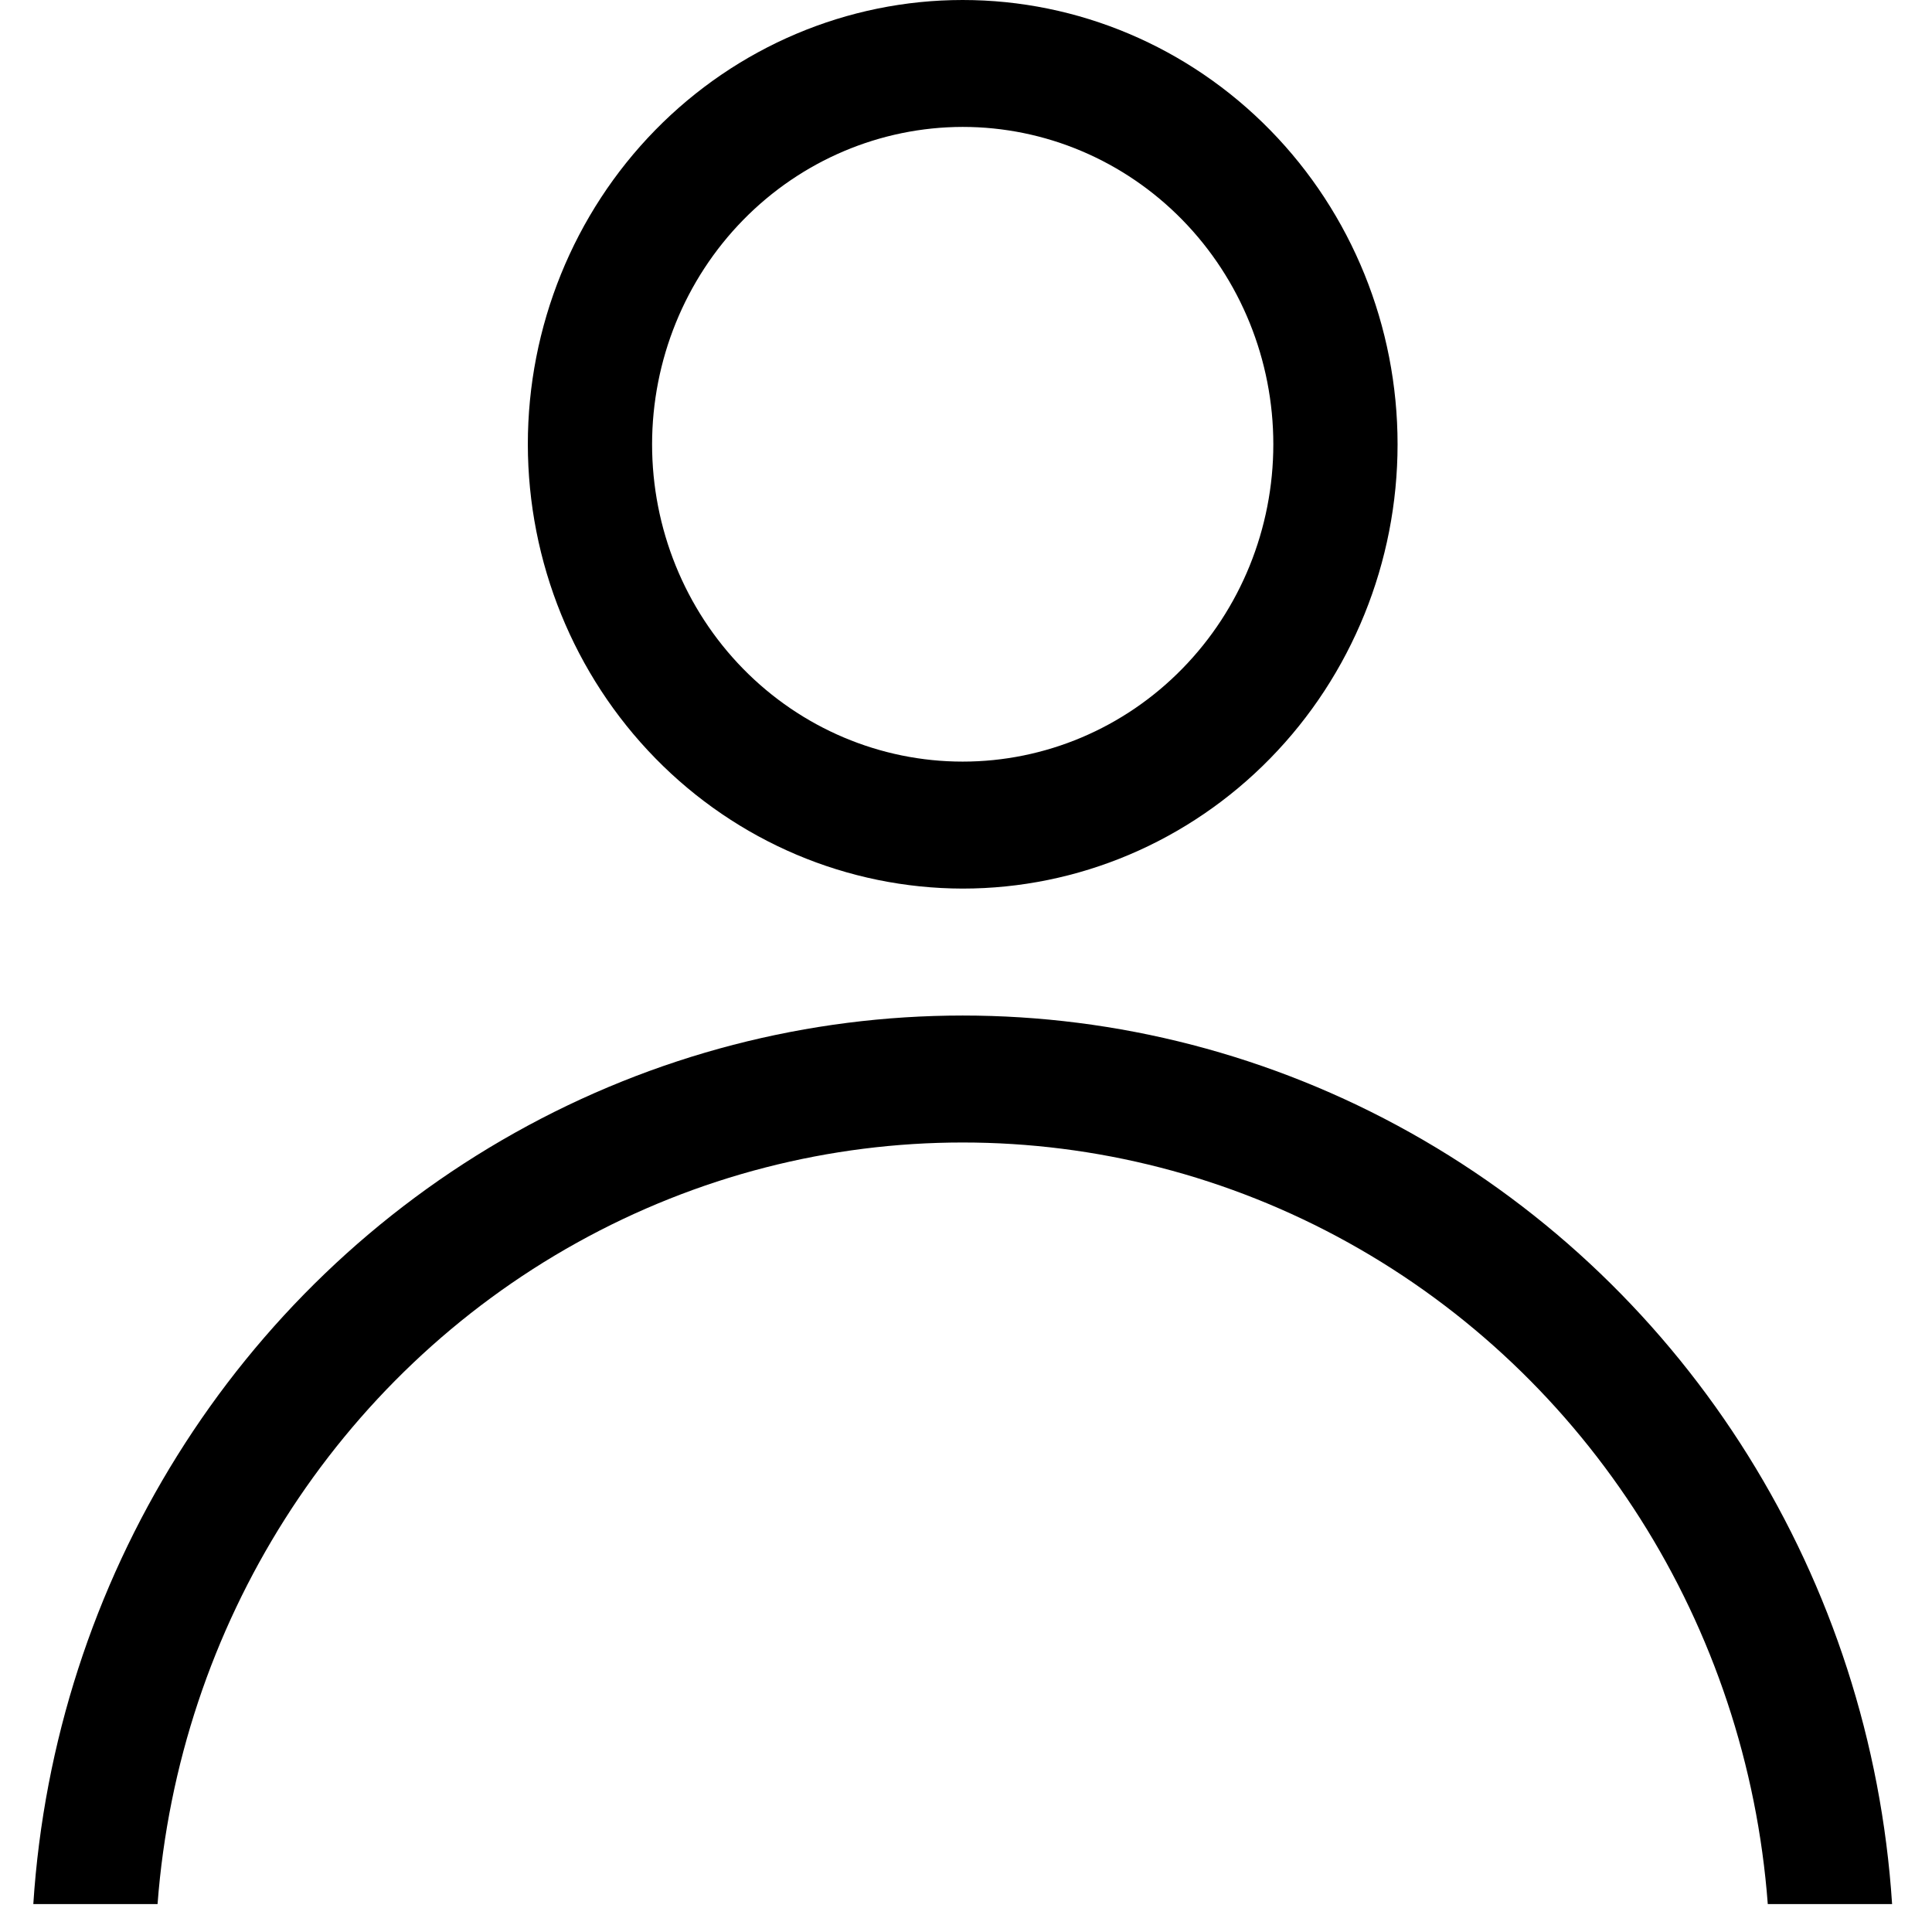
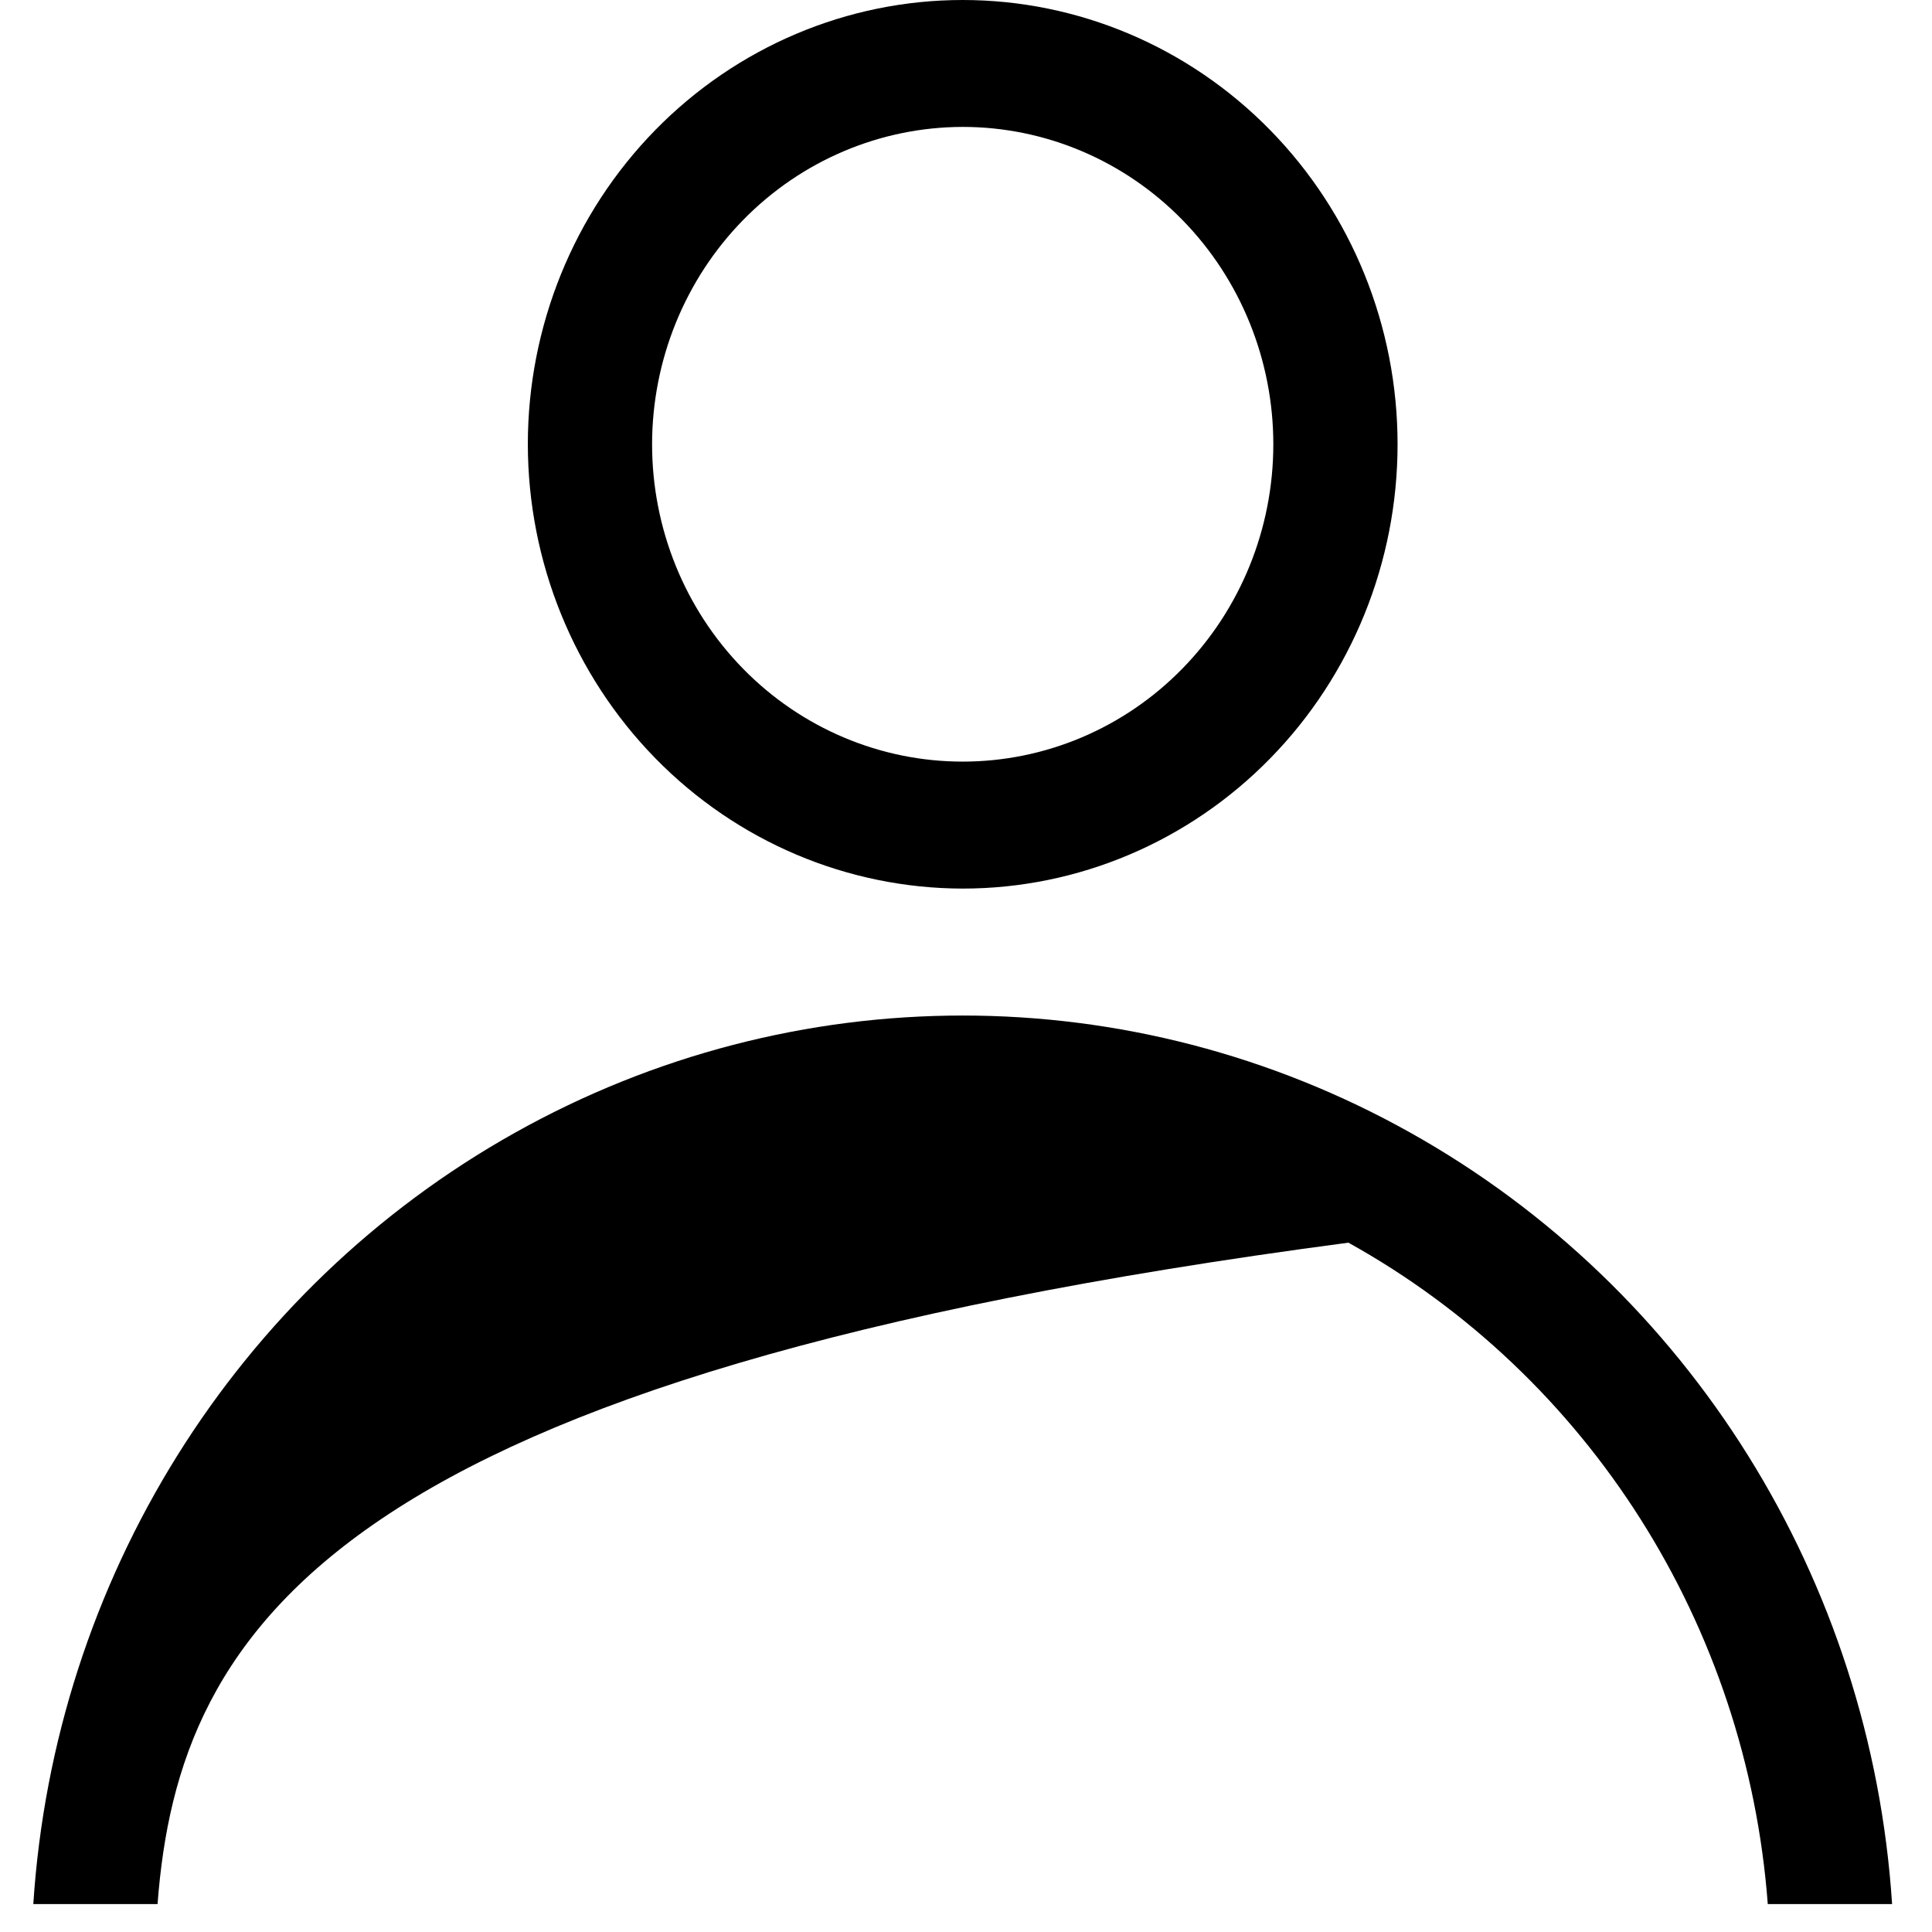
<svg xmlns="http://www.w3.org/2000/svg" width="19" height="19" viewBox="0 0 28 29" fill="none">
-   <path d="M27.901 28.581H26.035C25.72 24.395 23.35 20.658 19.74 18.653C16.13 16.648 11.771 16.648 8.161 18.653C4.551 20.658 2.181 24.396 1.865 28.581H0H0C0.316 23.714 3.042 19.348 7.229 17.003C11.416 14.657 16.485 14.657 20.672 17.003C24.859 19.348 27.584 23.714 27.901 28.581H27.901ZM7.423 6.669C7.423 4.9 8.111 3.204 9.335 1.953C10.559 0.703 12.219 0 13.95 0C15.682 0 17.342 0.703 18.566 1.953C19.791 3.204 20.478 4.9 20.478 6.669C20.478 8.437 19.79 10.134 18.566 11.384C17.342 12.635 15.682 13.338 13.95 13.338C12.22 13.335 10.561 12.633 9.337 11.382C8.114 10.132 7.425 8.437 7.423 6.669H7.423ZM9.288 6.669C9.288 7.932 9.779 9.144 10.653 10.037C11.528 10.931 12.714 11.432 13.95 11.432C15.187 11.432 16.373 10.931 17.247 10.037C18.122 9.144 18.613 7.932 18.613 6.669C18.613 5.406 18.122 4.194 17.247 3.3C16.373 2.407 15.187 1.905 13.95 1.905C12.714 1.907 11.529 2.409 10.655 3.302C9.781 4.195 9.289 5.406 9.288 6.669Z" fill="black" />
+   <path d="M27.901 28.581H26.035C25.72 24.395 23.35 20.658 19.74 18.653C4.551 20.658 2.181 24.396 1.865 28.581H0H0C0.316 23.714 3.042 19.348 7.229 17.003C11.416 14.657 16.485 14.657 20.672 17.003C24.859 19.348 27.584 23.714 27.901 28.581H27.901ZM7.423 6.669C7.423 4.9 8.111 3.204 9.335 1.953C10.559 0.703 12.219 0 13.95 0C15.682 0 17.342 0.703 18.566 1.953C19.791 3.204 20.478 4.9 20.478 6.669C20.478 8.437 19.79 10.134 18.566 11.384C17.342 12.635 15.682 13.338 13.95 13.338C12.22 13.335 10.561 12.633 9.337 11.382C8.114 10.132 7.425 8.437 7.423 6.669H7.423ZM9.288 6.669C9.288 7.932 9.779 9.144 10.653 10.037C11.528 10.931 12.714 11.432 13.95 11.432C15.187 11.432 16.373 10.931 17.247 10.037C18.122 9.144 18.613 7.932 18.613 6.669C18.613 5.406 18.122 4.194 17.247 3.3C16.373 2.407 15.187 1.905 13.95 1.905C12.714 1.907 11.529 2.409 10.655 3.302C9.781 4.195 9.289 5.406 9.288 6.669Z" fill="black" />
</svg>